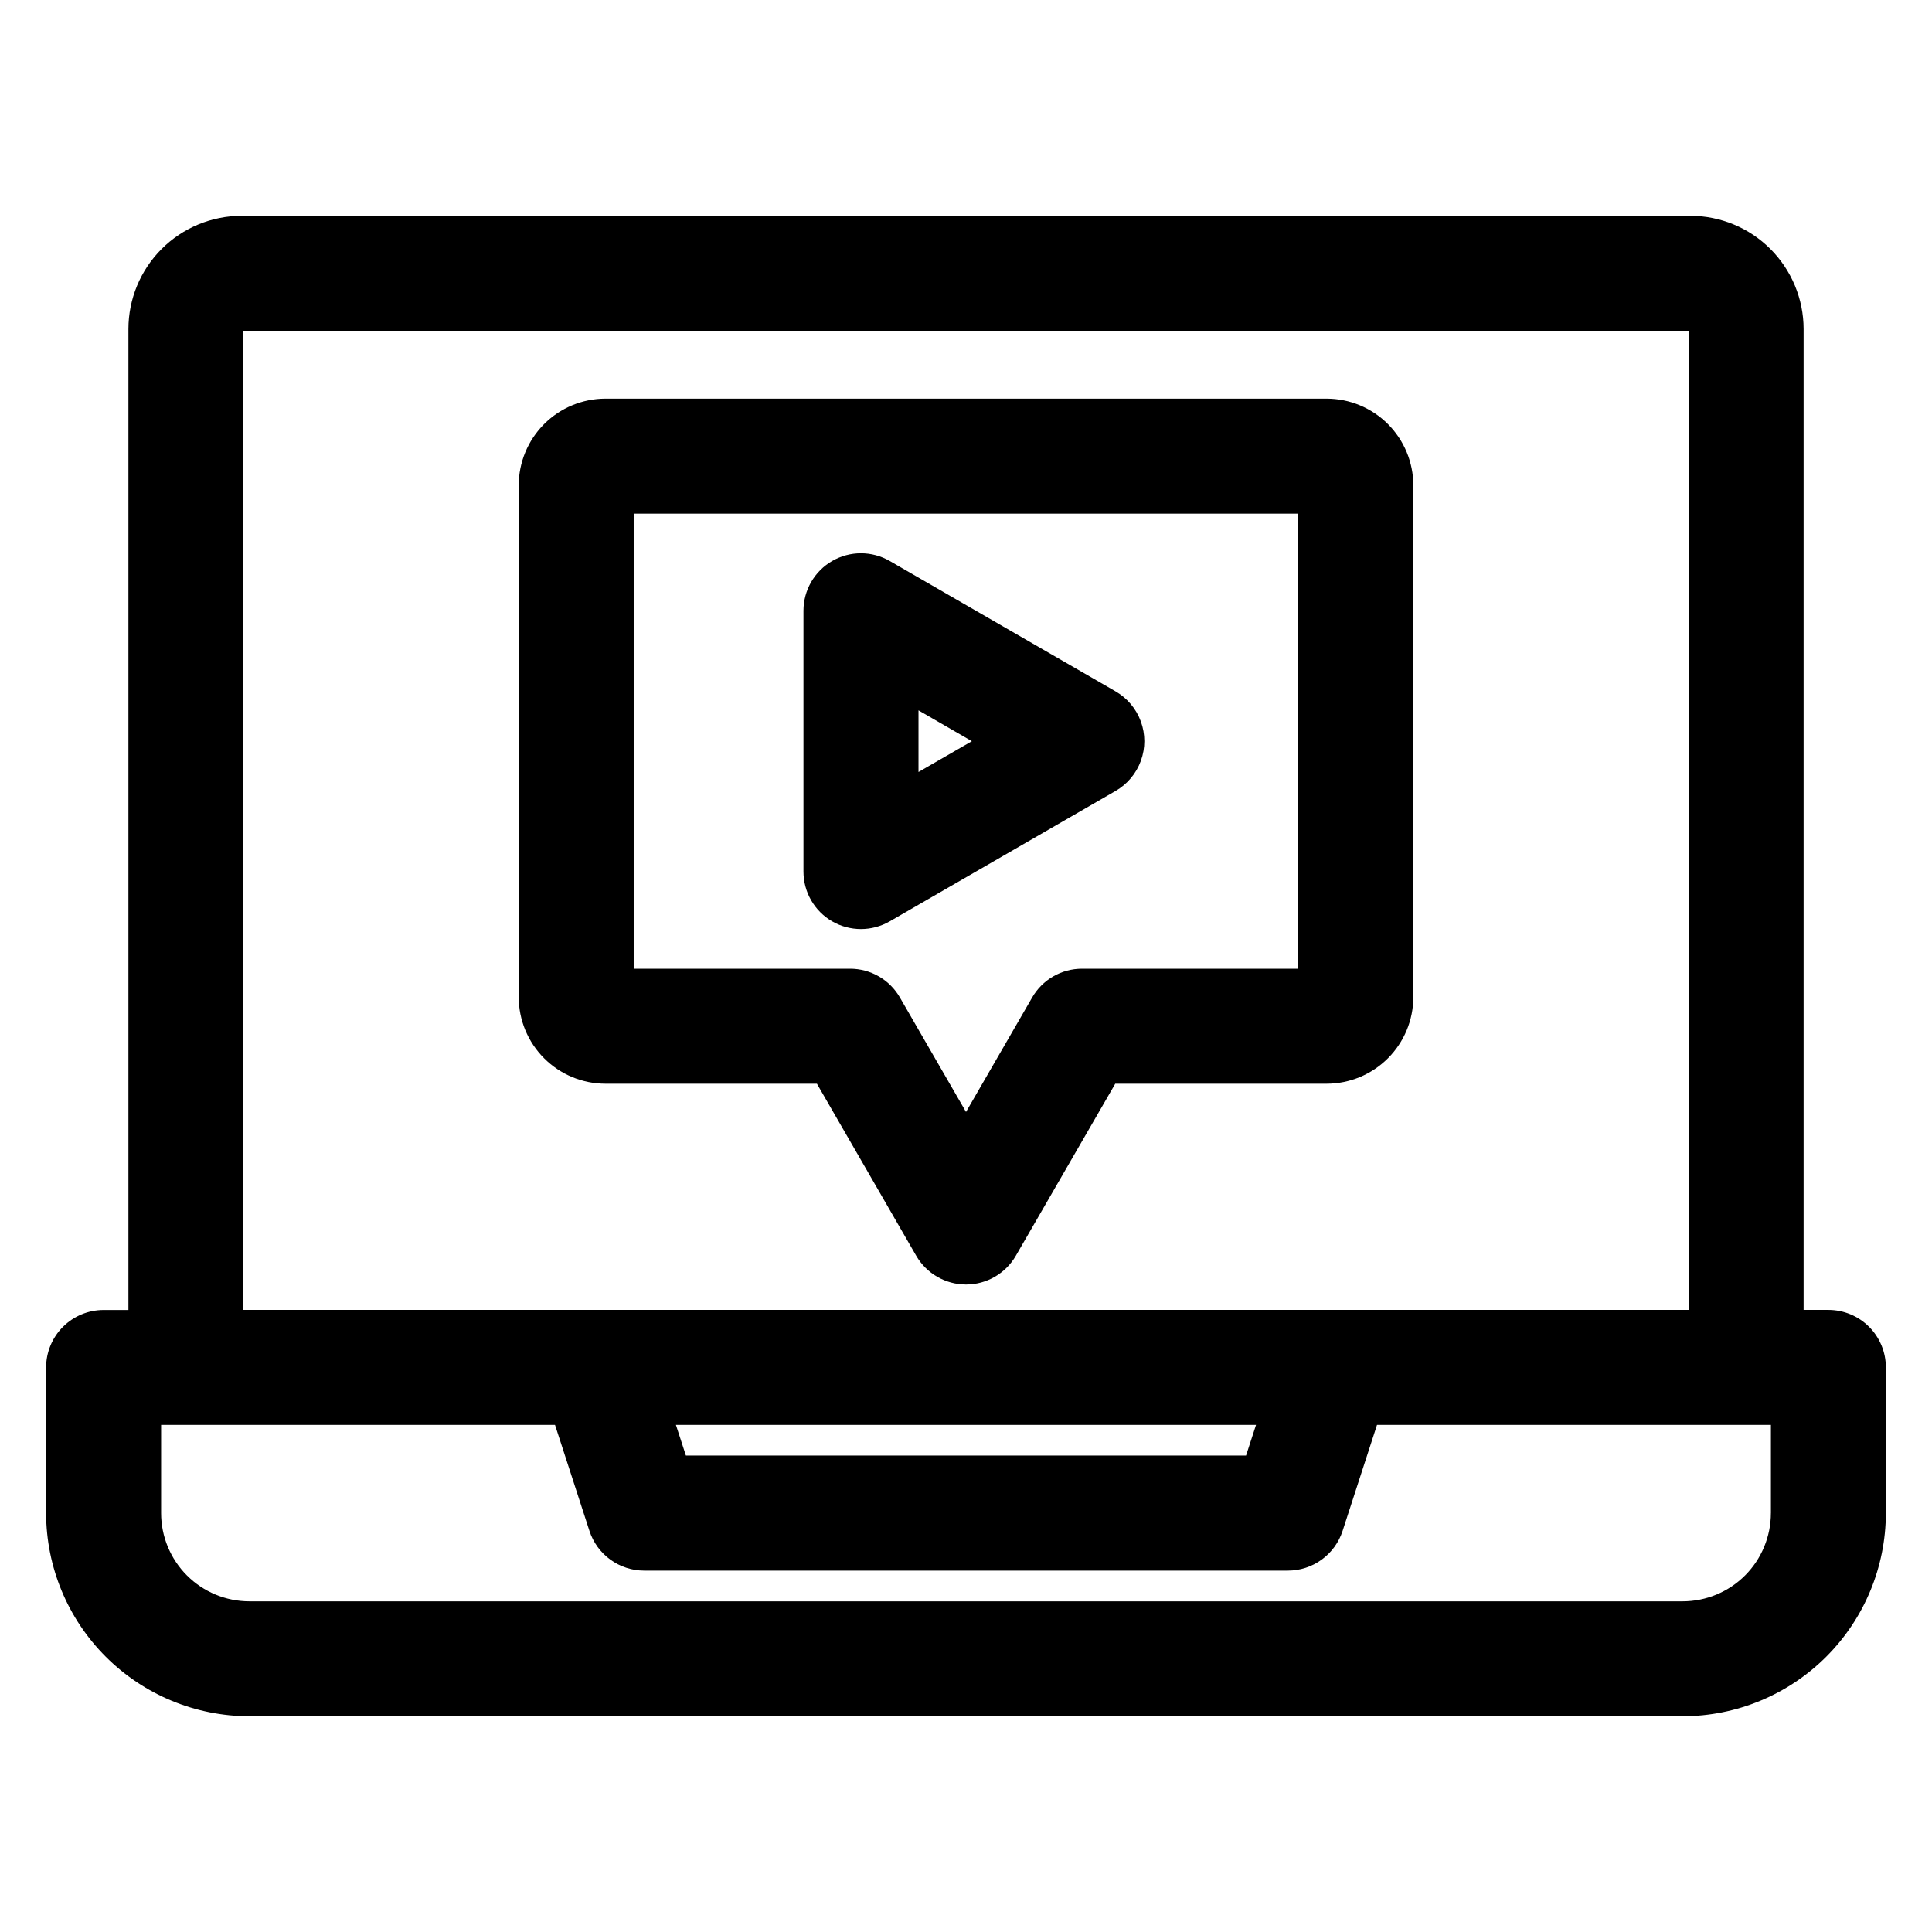
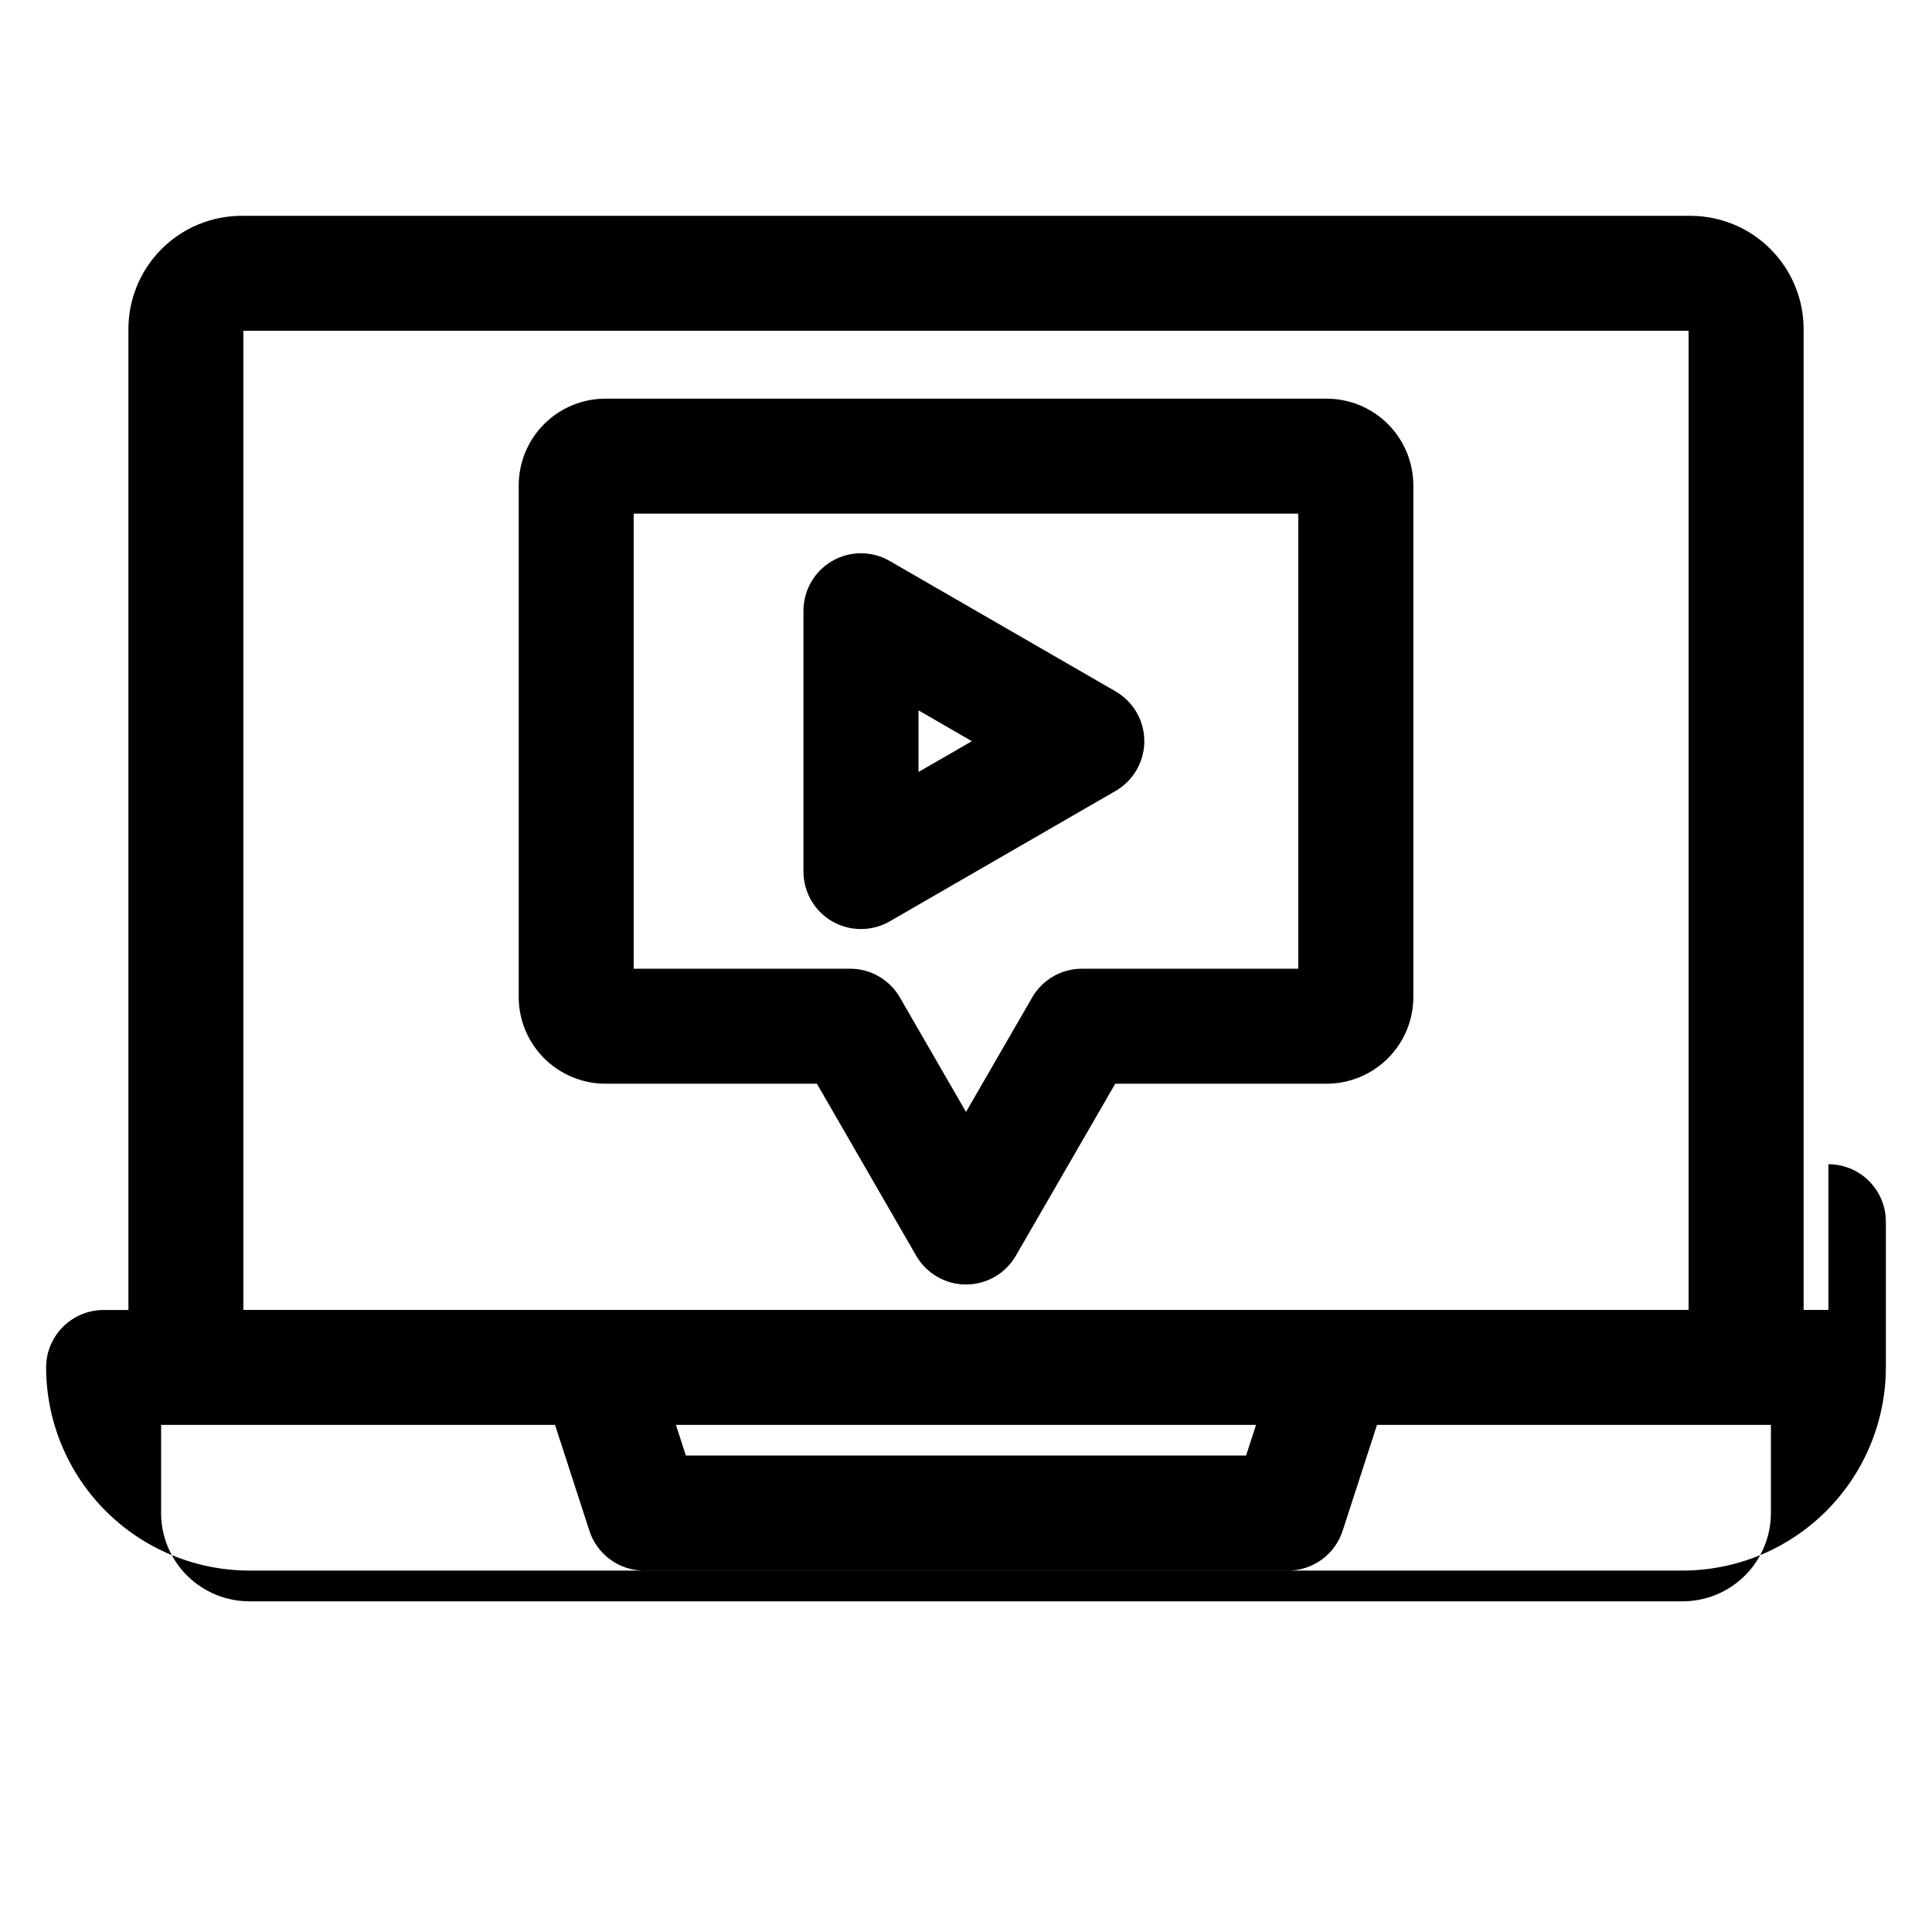
<svg xmlns="http://www.w3.org/2000/svg" fill="#000000" width="800px" height="800px" version="1.1" viewBox="144 144 512 512">
-   <path d="m387.41 332.25 14.141 8.176-14.141 8.164zm-22.867 55.922c4.715 2.715 10.52 2.715 15.238 0l59.855-34.562c3.106-1.789 5.481-4.617 6.703-7.984 1.227-3.363 1.227-7.055 0-10.422-1.223-3.367-3.598-6.191-6.703-7.981l-59.855-34.559c-4.715-2.723-10.523-2.719-15.238 0-4.711 2.723-7.617 7.754-7.617 13.195v69.113c0 5.445 2.902 10.477 7.617 13.199zm123.52 12.547v-120.6h-176.13v120.6h57.352c2.676-0.004 5.305 0.703 7.621 2.039 2.316 1.34 4.238 3.266 5.574 5.582l17.523 30.336 17.531-30.336c1.336-2.316 3.258-4.242 5.574-5.582 2.316-1.336 4.945-2.039 7.617-2.039zm7.492-151.07h-191.12c-6.09 0.008-11.93 2.434-16.234 6.738-4.309 4.309-6.731 10.145-6.738 16.238v135.59c0.004 6.094 2.43 11.934 6.734 16.238 4.309 4.309 10.148 6.734 16.238 6.742h56.055l26.316 45.594c2.723 4.711 7.754 7.617 13.199 7.617 5.445 0 10.477-2.906 13.199-7.617l26.348-45.594h56.023c6.09-0.008 11.93-2.43 16.238-6.738 4.309-4.309 6.731-10.148 6.734-16.242v-135.59c-0.008-6.094-2.43-11.934-6.734-16.238-4.309-4.309-10.148-6.731-16.238-6.738zm117.75 295.34c-0.004 6.199-2.469 12.145-6.852 16.527-4.383 4.383-10.324 6.844-16.523 6.852h-379.86c-6.195-0.008-12.141-2.469-16.523-6.852-4.383-4.383-6.848-10.328-6.852-16.527v-23.375h104.39l9.121 28.082v0.004c0.996 3.059 2.934 5.727 5.539 7.617 2.602 1.891 5.734 2.91 8.953 2.914h170.61c3.219-0.004 6.352-1.02 8.957-2.914 2.606-1.891 4.543-4.559 5.539-7.617l9.117-28.082h104.39v23.375zm-136.43-23.375h-153.75l2.644 8.125h148.45l2.644-8.125zm-268.38-289.96v259.49h383v-259.49zm420.05 259.49h-6.57v-259.98c-0.016-7.949-3.184-15.566-8.805-21.184-5.621-5.617-13.242-8.777-21.191-8.785h-383.96c-7.949 0.012-15.574 3.172-21.195 8.793-5.621 5.625-8.785 13.246-8.793 21.195v259.98h-6.578c-4.039 0-7.91 1.605-10.77 4.461-2.856 2.852-4.461 6.727-4.465 10.762v38.609c0.023 14.273 5.703 27.957 15.801 38.047 10.094 10.09 23.773 15.77 38.047 15.785h379.86c14.277-0.016 27.961-5.699 38.059-15.793 10.094-10.094 15.773-23.781 15.789-38.059v-38.59c0.004-4.039-1.602-7.918-4.457-10.777-2.859-2.859-6.734-4.465-10.777-4.465z" fill-rule="evenodd" />
+   <path d="m387.41 332.25 14.141 8.176-14.141 8.164zm-22.867 55.922c4.715 2.715 10.52 2.715 15.238 0l59.855-34.562c3.106-1.789 5.481-4.617 6.703-7.984 1.227-3.363 1.227-7.055 0-10.422-1.223-3.367-3.598-6.191-6.703-7.981l-59.855-34.559c-4.715-2.723-10.523-2.719-15.238 0-4.711 2.723-7.617 7.754-7.617 13.195v69.113c0 5.445 2.902 10.477 7.617 13.199zm123.52 12.547v-120.6h-176.13v120.6h57.352c2.676-0.004 5.305 0.703 7.621 2.039 2.316 1.34 4.238 3.266 5.574 5.582l17.523 30.336 17.531-30.336c1.336-2.316 3.258-4.242 5.574-5.582 2.316-1.336 4.945-2.039 7.617-2.039zm7.492-151.07h-191.12c-6.09 0.008-11.93 2.434-16.234 6.738-4.309 4.309-6.731 10.145-6.738 16.238v135.59c0.004 6.094 2.43 11.934 6.734 16.238 4.309 4.309 10.148 6.734 16.238 6.742h56.055l26.316 45.594c2.723 4.711 7.754 7.617 13.199 7.617 5.445 0 10.477-2.906 13.199-7.617l26.348-45.594h56.023c6.09-0.008 11.93-2.43 16.238-6.738 4.309-4.309 6.731-10.148 6.734-16.242v-135.59c-0.008-6.094-2.43-11.934-6.734-16.238-4.309-4.309-10.148-6.731-16.238-6.738zm117.75 295.34c-0.004 6.199-2.469 12.145-6.852 16.527-4.383 4.383-10.324 6.844-16.523 6.852h-379.86c-6.195-0.008-12.141-2.469-16.523-6.852-4.383-4.383-6.848-10.328-6.852-16.527v-23.375h104.39l9.121 28.082v0.004c0.996 3.059 2.934 5.727 5.539 7.617 2.602 1.891 5.734 2.91 8.953 2.914h170.61c3.219-0.004 6.352-1.02 8.957-2.914 2.606-1.891 4.543-4.559 5.539-7.617l9.117-28.082h104.39v23.375zm-136.43-23.375h-153.75l2.644 8.125h148.45l2.644-8.125zm-268.38-289.96v259.49h383v-259.49zm420.05 259.49h-6.57v-259.98c-0.016-7.949-3.184-15.566-8.805-21.184-5.621-5.617-13.242-8.777-21.191-8.785h-383.96c-7.949 0.012-15.574 3.172-21.195 8.793-5.621 5.625-8.785 13.246-8.793 21.195v259.98h-6.578c-4.039 0-7.91 1.605-10.77 4.461-2.856 2.852-4.461 6.727-4.465 10.762c0.023 14.273 5.703 27.957 15.801 38.047 10.094 10.09 23.773 15.77 38.047 15.785h379.86c14.277-0.016 27.961-5.699 38.059-15.793 10.094-10.094 15.773-23.781 15.789-38.059v-38.59c0.004-4.039-1.602-7.918-4.457-10.777-2.859-2.859-6.734-4.465-10.777-4.465z" fill-rule="evenodd" />
</svg>